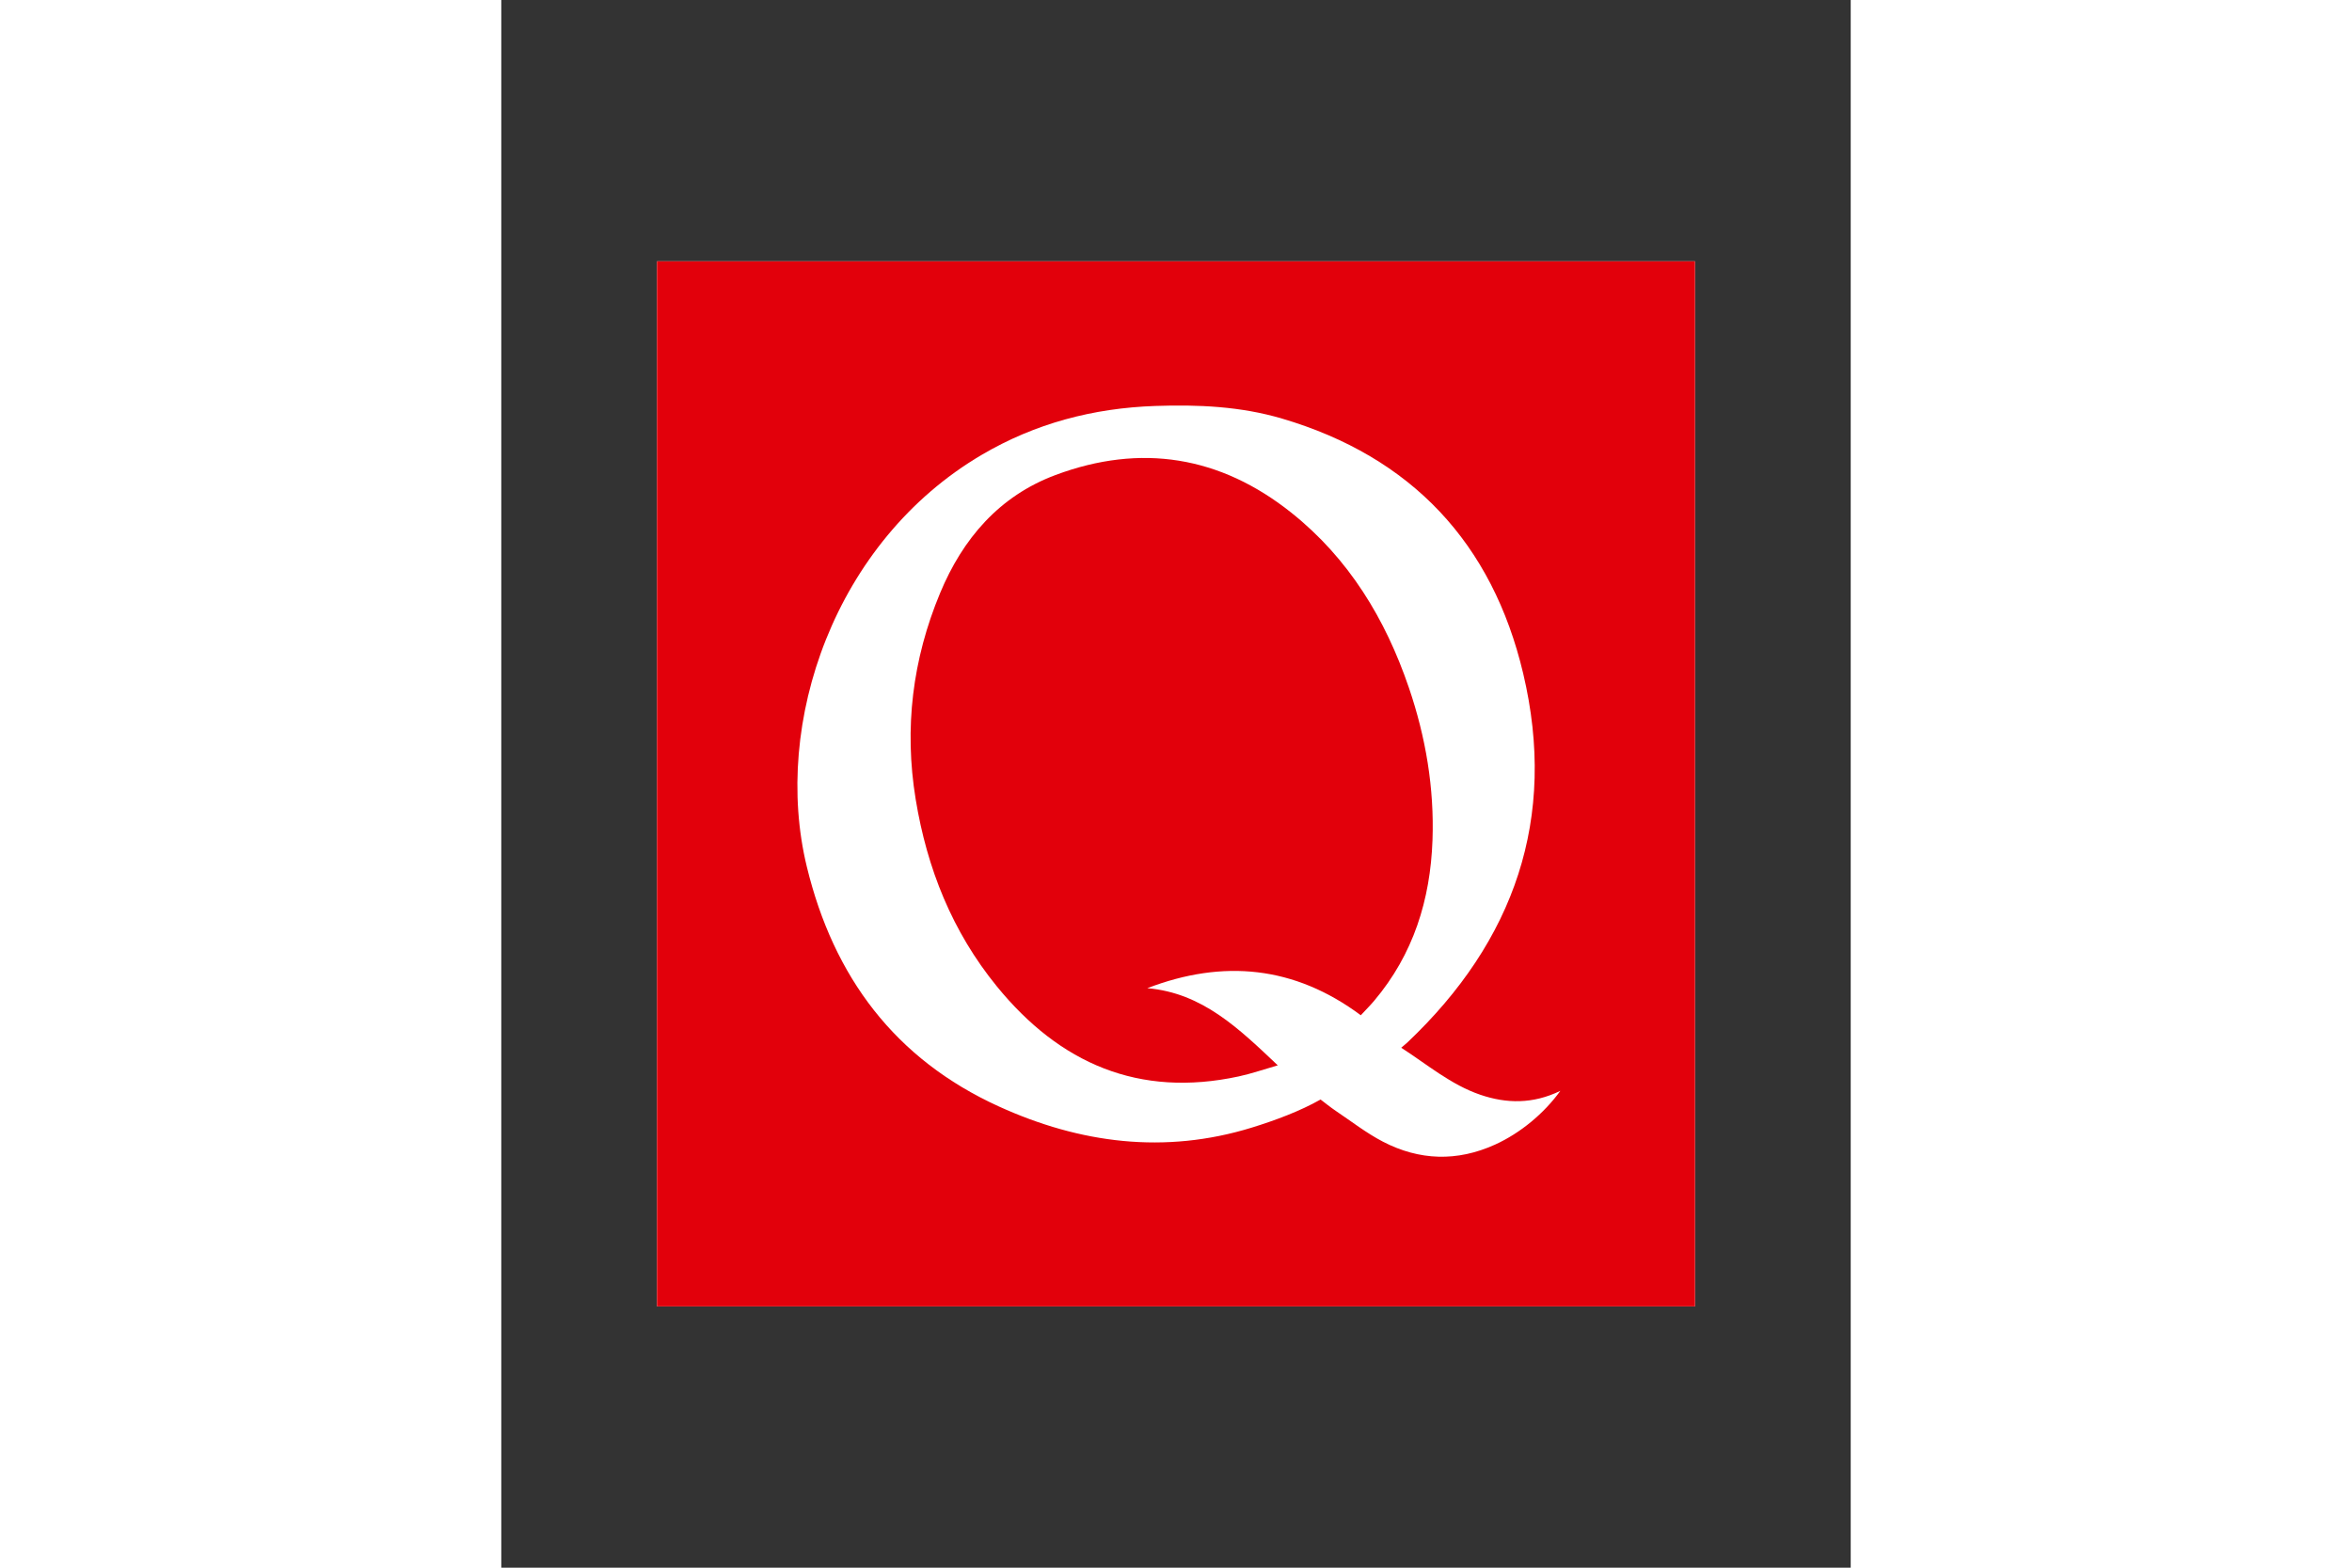
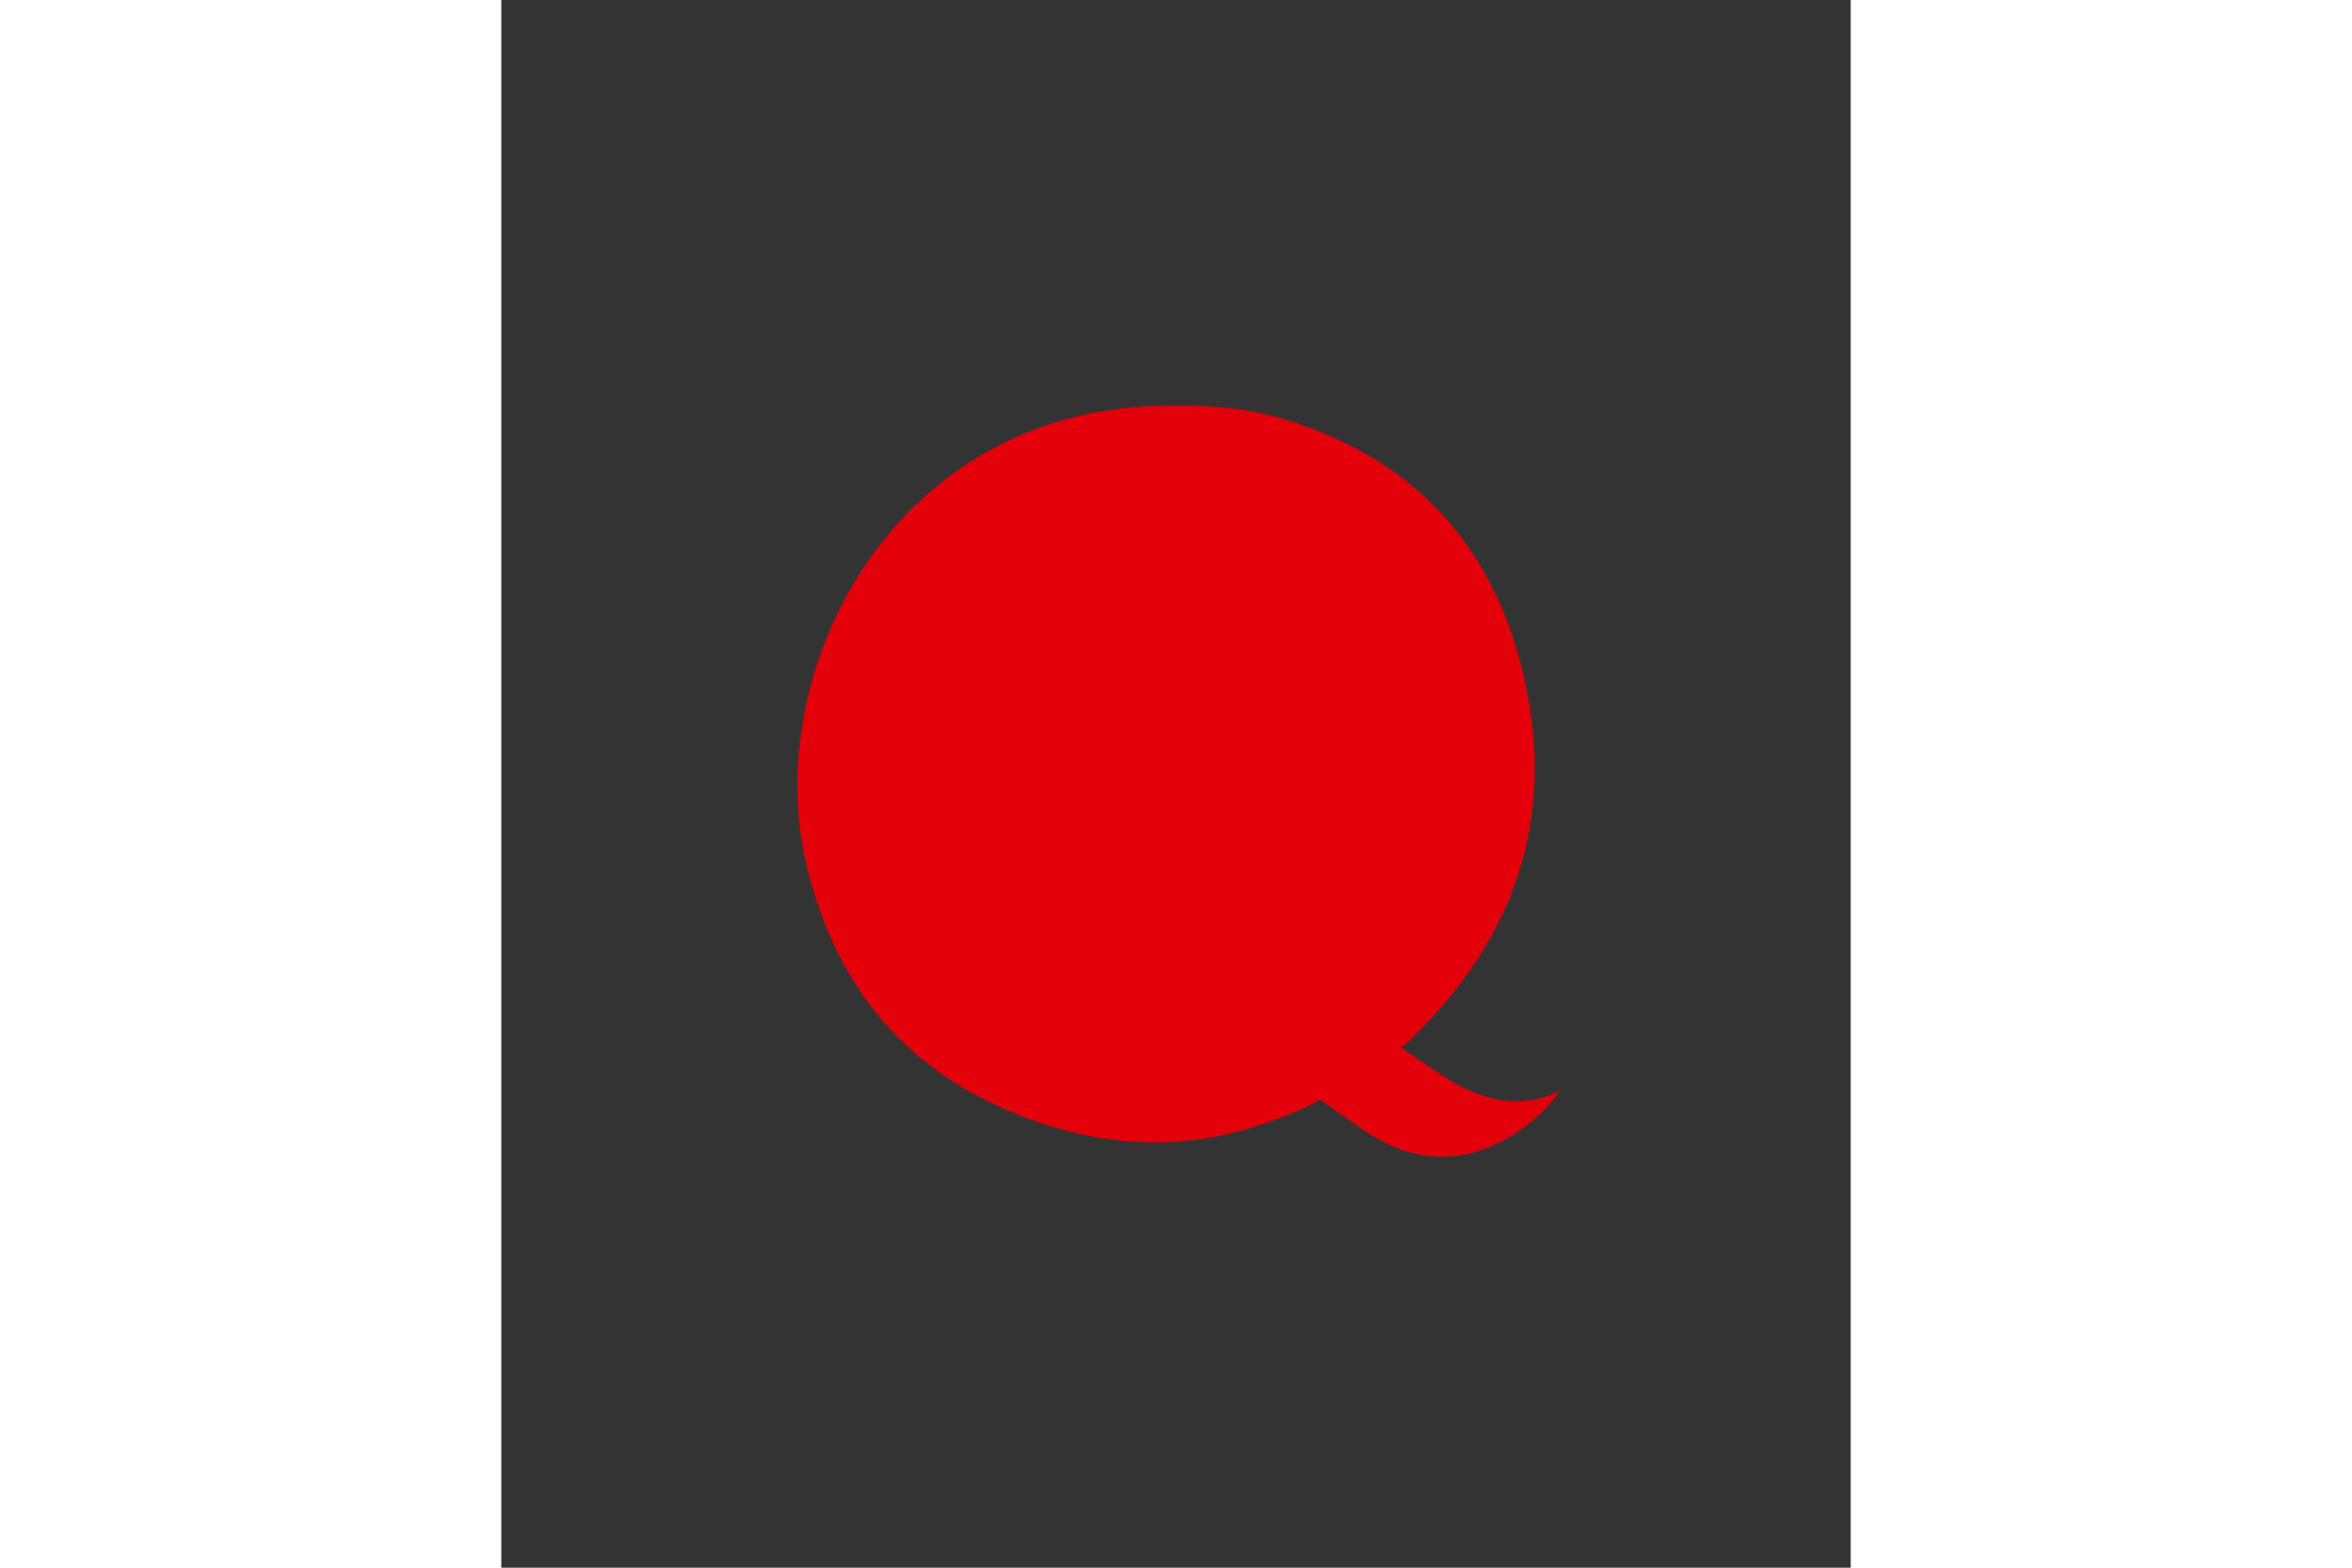
<svg xmlns="http://www.w3.org/2000/svg" height="800" width="1200" viewBox="-106.35 -178.5 921.7 1071">
  <rect x="-106.35" y="-178.5" width="921.7" height="1071" fill="#333333" stroke="none" />
-   <path fill="#FFF" d="M0 0h709v714H0z" />
-   <path d="M0 0v714h709V0H0zm572.37 603.484c-25.807 11.702-51.622 10.934-76.561-2.041-11.299-5.878-21.513-13.855-32.142-20.994-3.439-2.309-8.035-5.98-10.43-7.795-13.82 7.846-30.864 14.231-47.016 19.207-59.416 18.306-117.321 10.786-172.781-14.49-70.868-32.297-112.836-88.427-131.123-163.828-23.794-98.109 19.044-222.226 119.514-281.331 36.538-21.495 76.117-31.896 118.422-33.37 29.347-1.022 58.386.276 86.624 8.604 88.567 26.12 143.717 85.19 164.771 174.2 23.384 98.856-5.96 182.701-79.107 252.035-.967.917-2.79 2.359-4.2 3.6 17.378 11.186 33.98 25.32 54.028 32.132 18.02 6.124 35.9 6.404 54.657-2.675-11.119 15.42-27.33 28.89-44.656 36.746z" fill="#E2000B" />
+   <path d="M0 0v714V0H0zm572.37 603.484c-25.807 11.702-51.622 10.934-76.561-2.041-11.299-5.878-21.513-13.855-32.142-20.994-3.439-2.309-8.035-5.98-10.43-7.795-13.82 7.846-30.864 14.231-47.016 19.207-59.416 18.306-117.321 10.786-172.781-14.49-70.868-32.297-112.836-88.427-131.123-163.828-23.794-98.109 19.044-222.226 119.514-281.331 36.538-21.495 76.117-31.896 118.422-33.37 29.347-1.022 58.386.276 86.624 8.604 88.567 26.12 143.717 85.19 164.771 174.2 23.384 98.856-5.96 182.701-79.107 252.035-.967.917-2.79 2.359-4.2 3.6 17.378 11.186 33.98 25.32 54.028 32.132 18.02 6.124 35.9 6.404 54.657-2.675-11.119 15.42-27.33 28.89-44.656 36.746z" fill="#E2000B" />
  <path d="M480.728 515.093c-45.311-33.71-93.974-38.37-145.837-18.491 37.656 3.192 62.61 27.645 89.127 52.711-9.575 2.747-17.98 5.687-26.619 7.554-68.183 14.738-122.316-8.766-165.318-61.563-30.407-37.334-47.628-80.418-55.386-127.732-7.985-48.692-2.141-95.718 16.701-140.967 15.446-37.092 40.383-66.253 78.832-80.596 58.22-21.72 112.493-12.98 161.138 25.823 39.205 31.271 64.215 72.564 80.225 119.524 11.49 33.699 17.379 68.484 16.109 104.133-1.45 40.702-13.07 77.998-39.79 109.655-2.884 3.418-6.066 6.587-9.182 9.95z" fill="#E2000B" />
</svg>